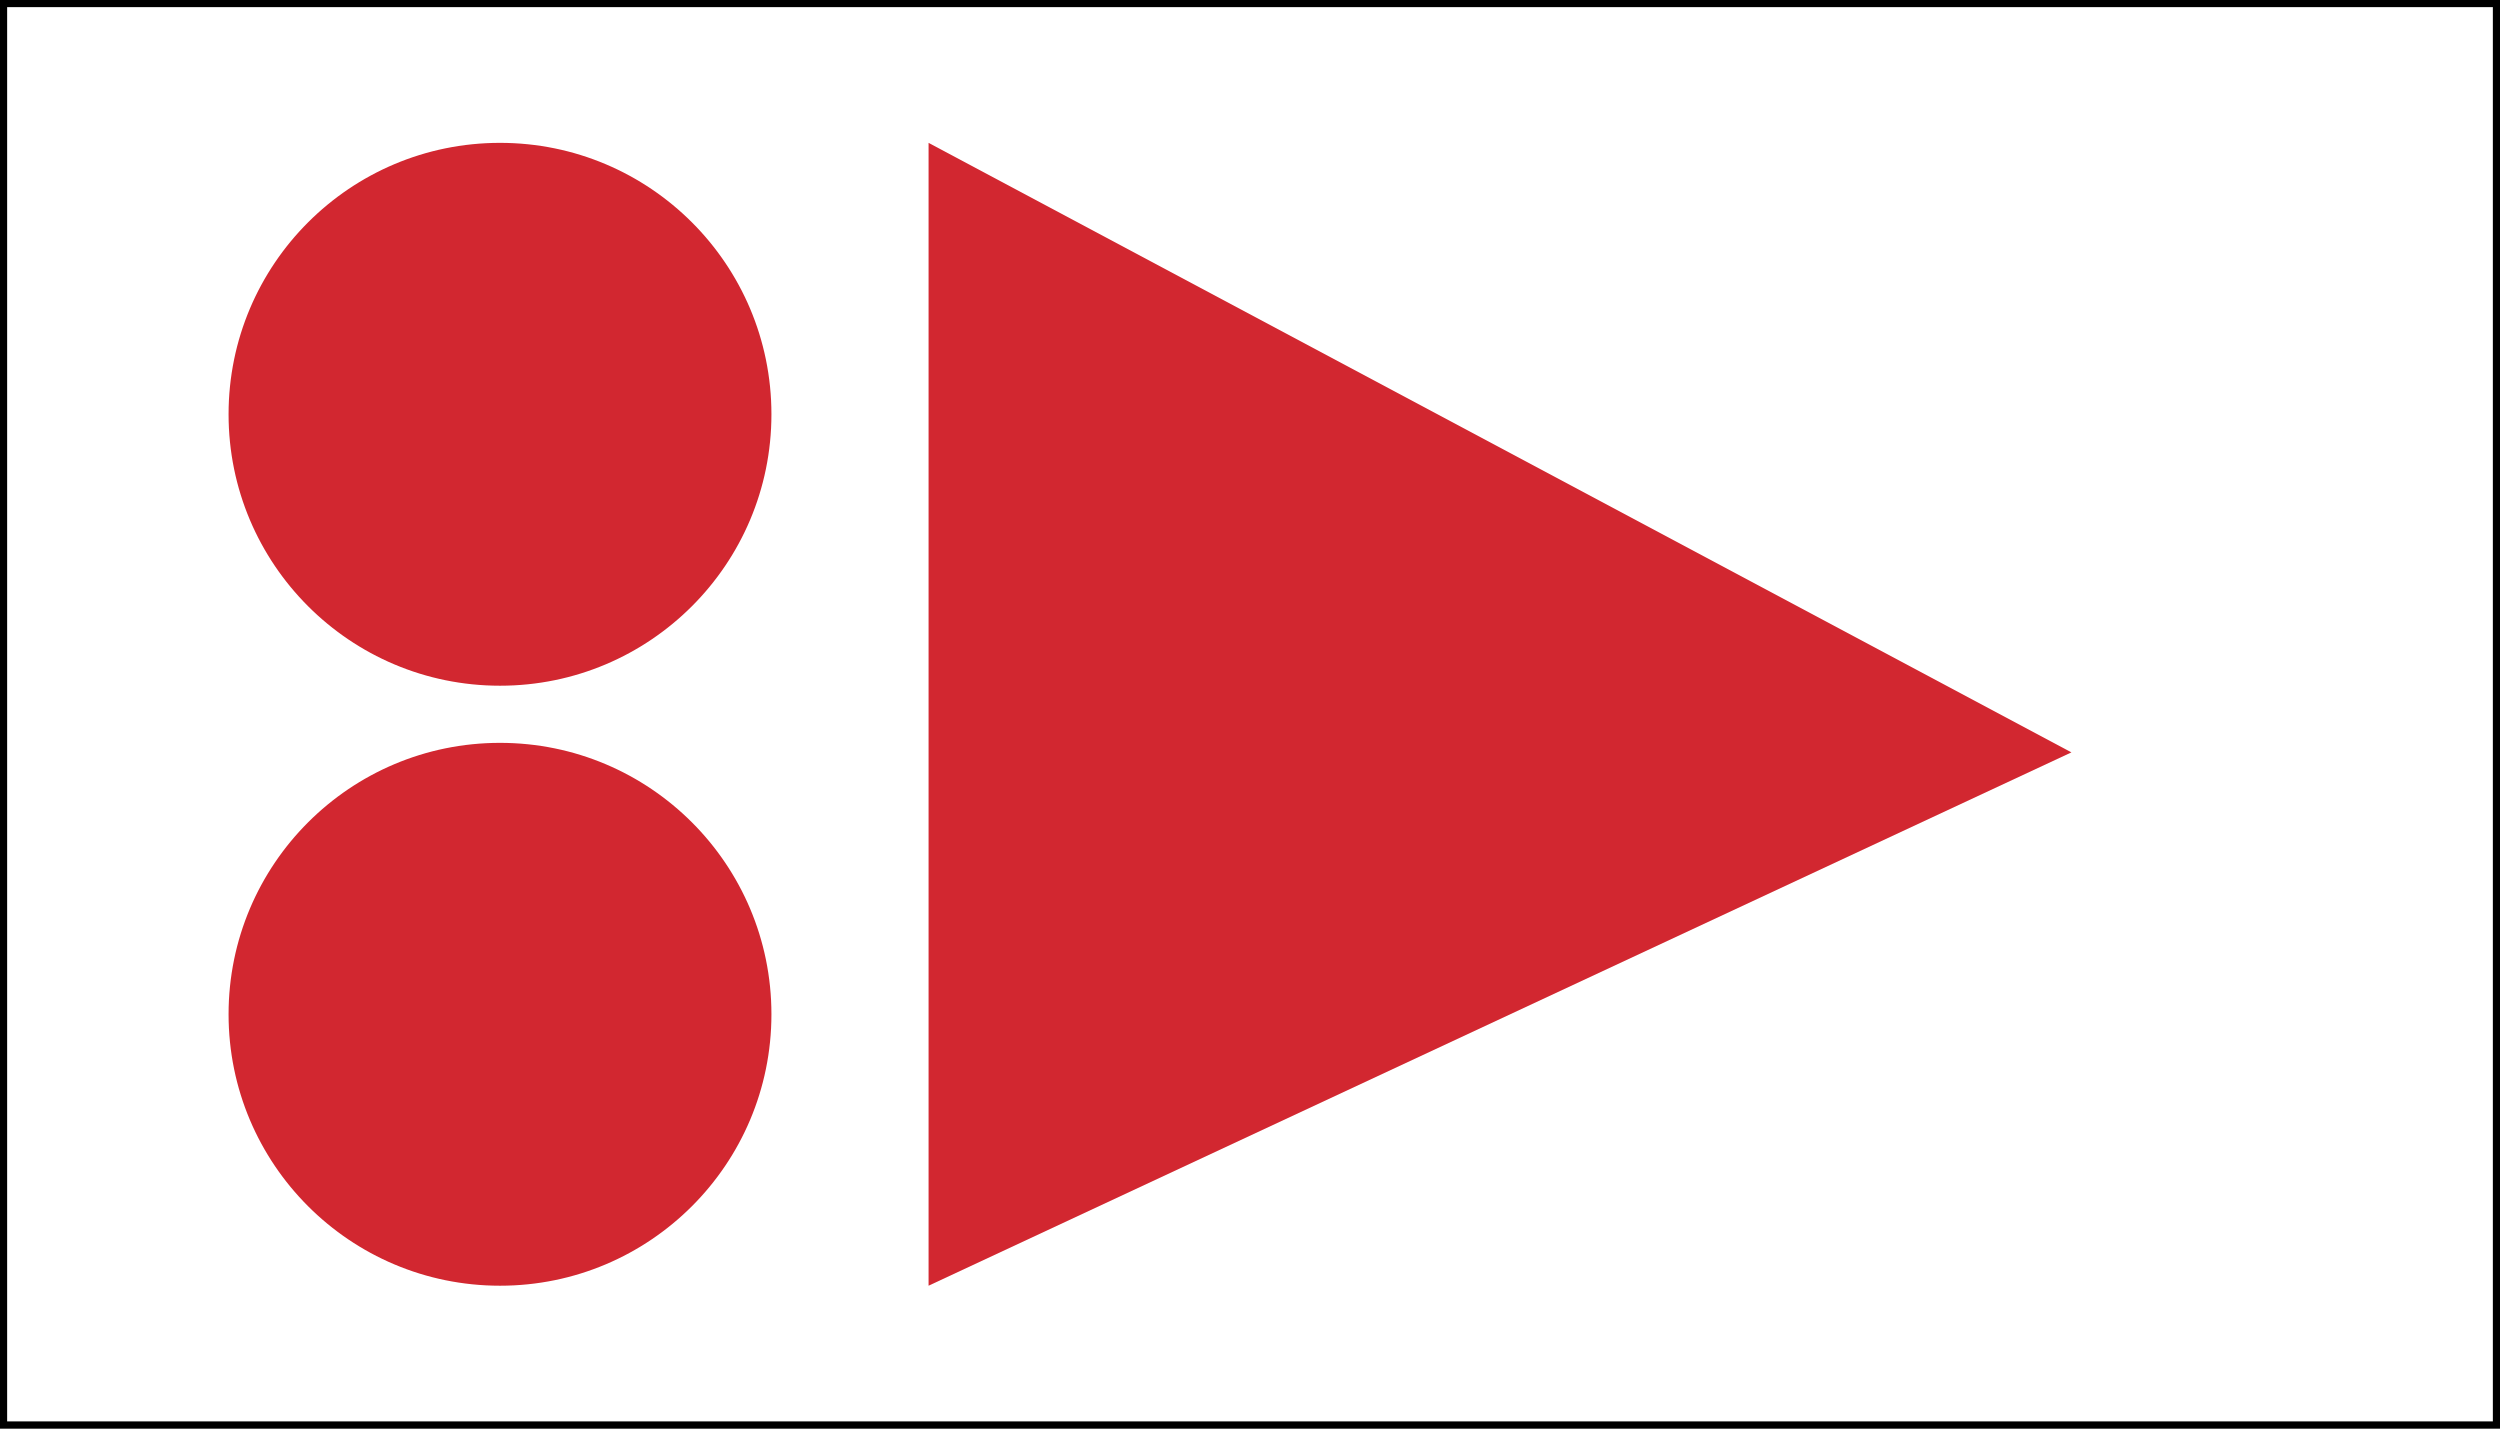
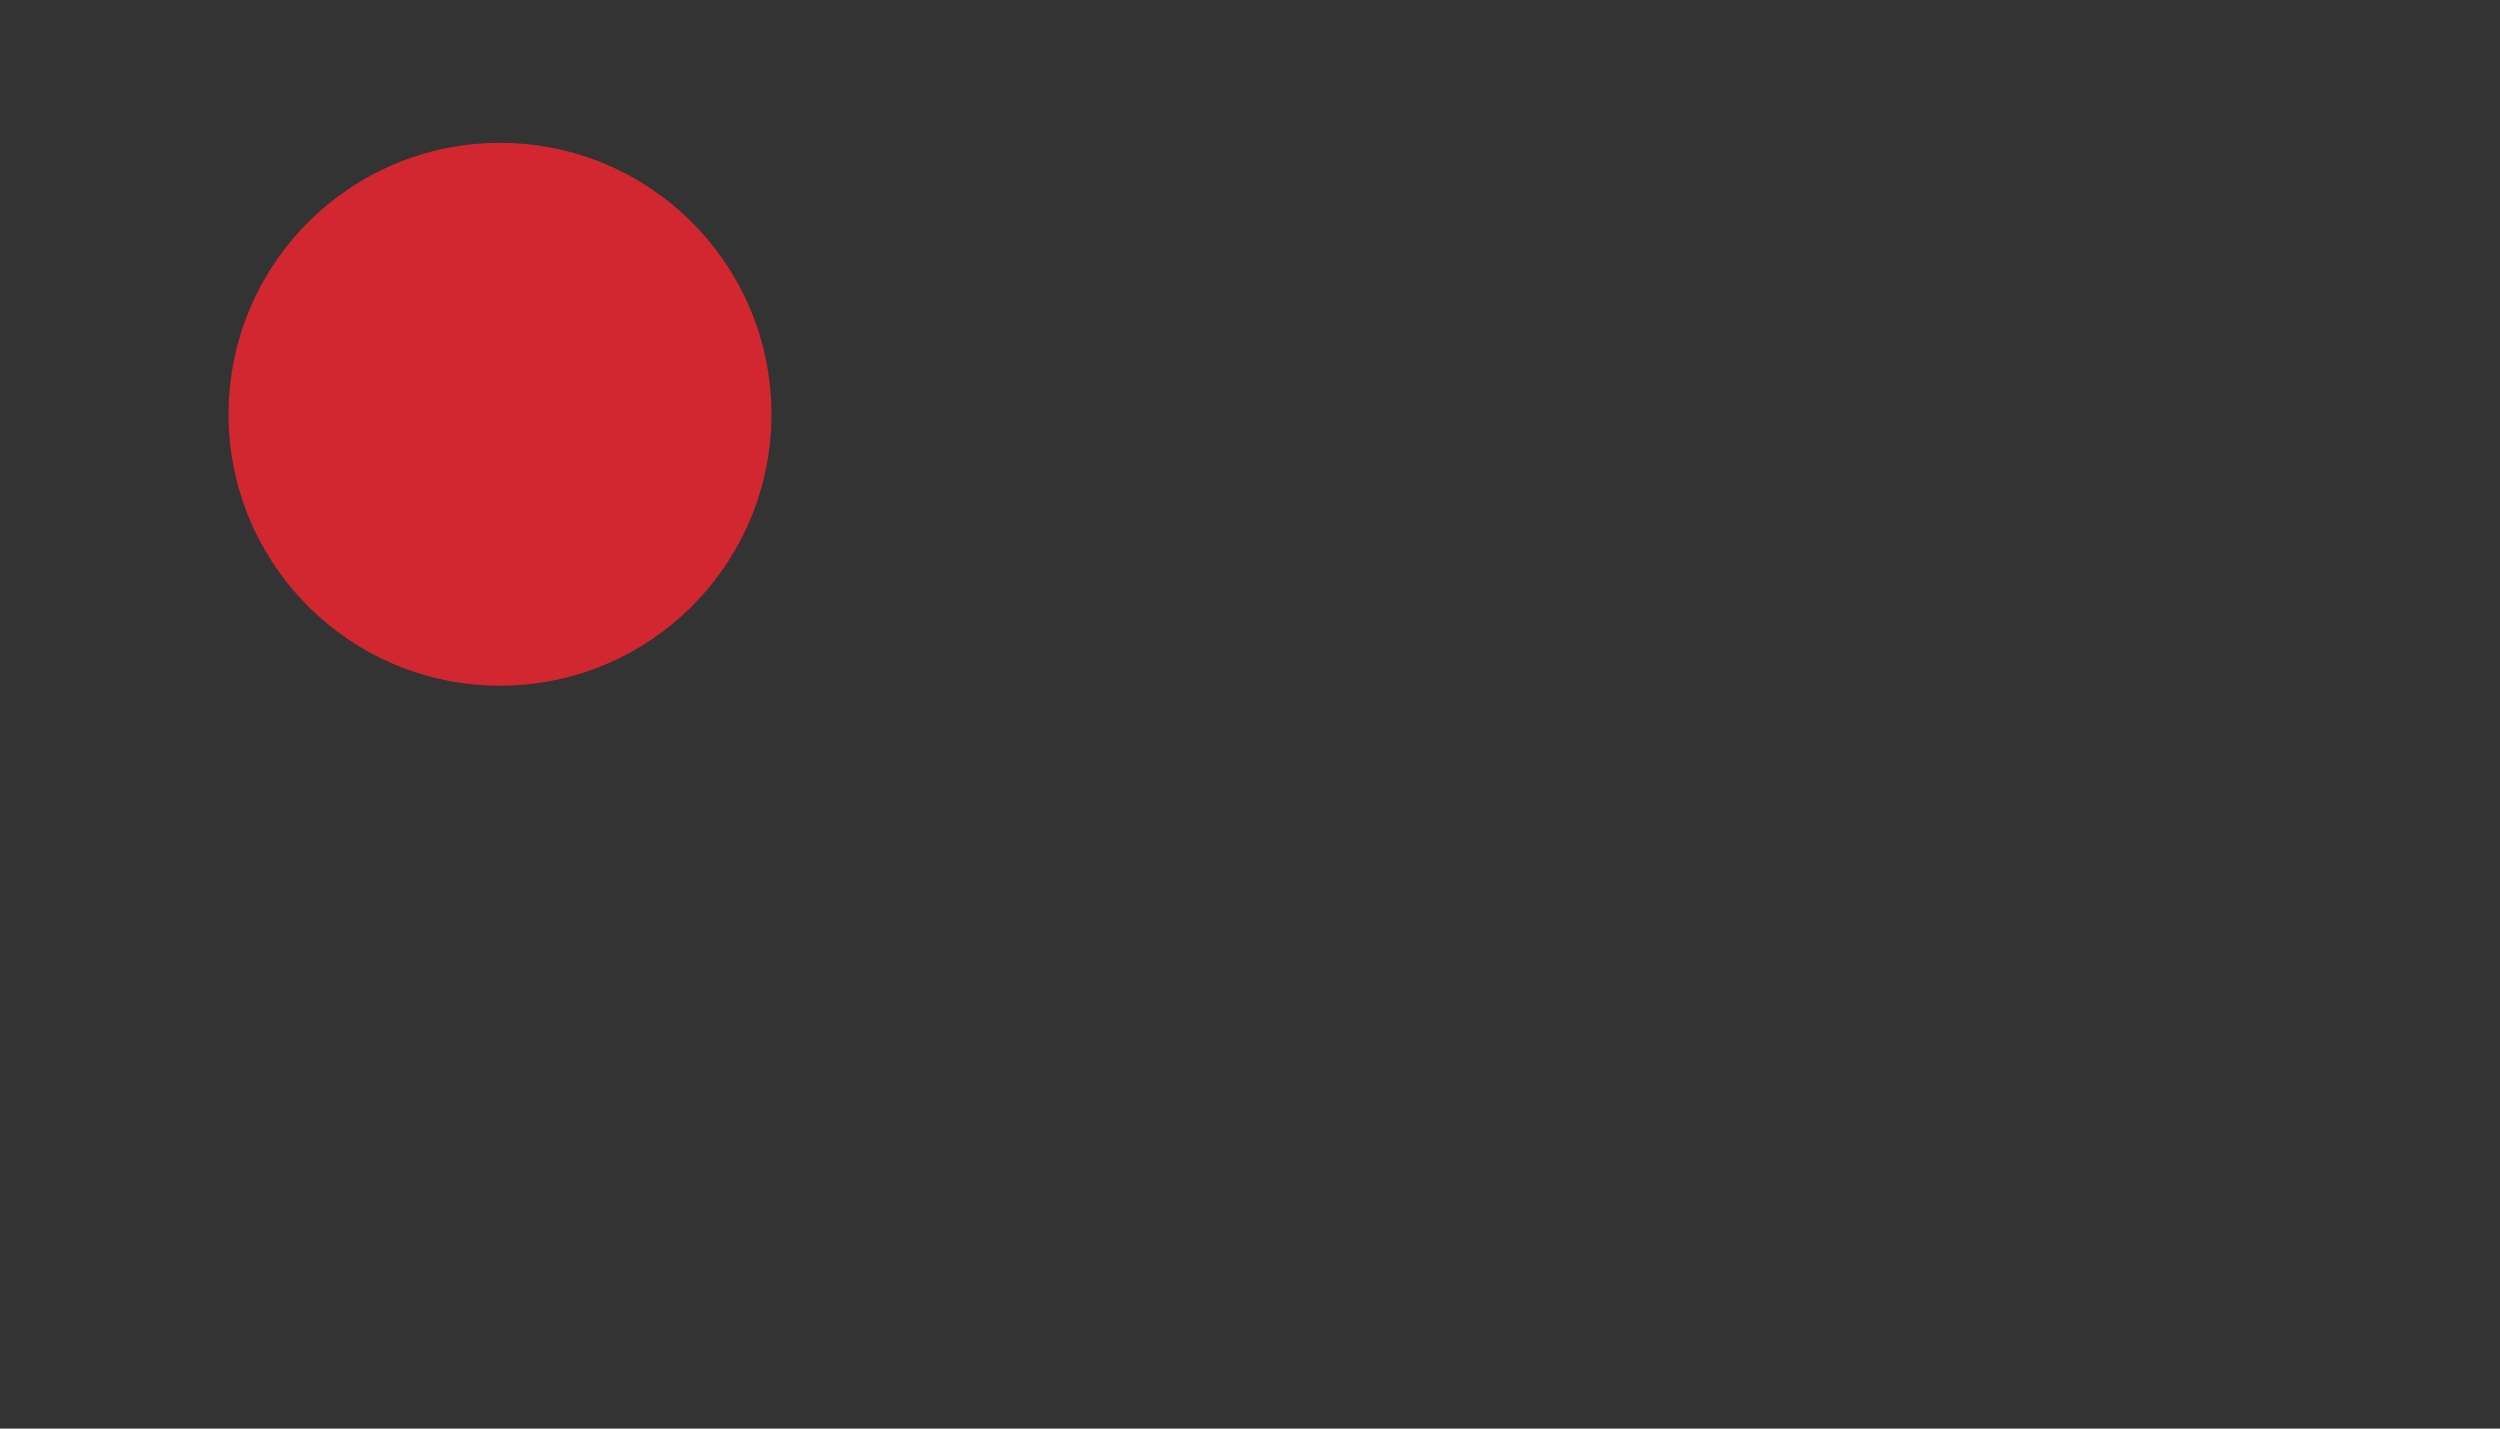
<svg xmlns="http://www.w3.org/2000/svg" xmlns:ns1="http://sodipodi.sourceforge.net/DTD/sodipodi-0.dtd" xmlns:ns2="http://www.inkscape.org/namespaces/inkscape" width="350" height="200" version="1.1" id="svg8" ns1:docname="Belgium_walkingroutes_red_double_circle_pointer.svg" ns2:version="0.92.3 (2405546, 2018-03-11)">
  <rect width="100%" height="100%" fill="#333333" stroke="none" />
-   <rect style="fill:#ffffff;stroke:#000000;stroke-width:2" x="0" y="0" width="350" height="200" id="svg_2" />
  <defs id="defs12" />
  <ns1:namedview pagecolor="#ffffff" bordercolor="#666666" borderopacity="1" objecttolerance="10" gridtolerance="10" guidetolerance="10" ns2:pageopacity="0" ns2:pageshadow="2" ns2:window-width="1865" ns2:window-height="1025" id="namedview10" showgrid="true" ns2:zoom="2.0914286" ns2:cx="296.81614" ns2:cy="4.4280917" ns2:window-x="55" ns2:window-y="27" ns2:window-maximized="1" ns2:current-layer="svg8">
    <ns2:grid type="xygrid" id="grid821" />
  </ns1:namedview>
  <circle style="opacity:1;vector-effect:none;fill:#d22730;fill-opacity:1;fill-rule:evenodd;stroke:none;stroke-width:1.393;stroke-linecap:butt;stroke-linejoin:miter;stroke-miterlimit:4;stroke-dasharray:none;stroke-dashoffset:0;stroke-opacity:1" id="path825" cx="70" cy="58" r="38" />
-   <path style="fill:#d22730;fill-opacity:1;stroke:none;stroke-width:1.306px;stroke-linecap:butt;stroke-linejoin:miter;stroke-opacity:1" d="M 130,180 V 20 l 160,85.333 z" id="path827" ns2:connector-curvature="0" />
-   <circle style="opacity:1;vector-effect:none;fill:#d22730;fill-opacity:1;fill-rule:evenodd;stroke:none;stroke-width:1.393;stroke-linecap:butt;stroke-linejoin:miter;stroke-miterlimit:4;stroke-dasharray:none;stroke-dashoffset:0;stroke-opacity:1" id="path825-8" cx="70" cy="142" r="38" />
</svg>